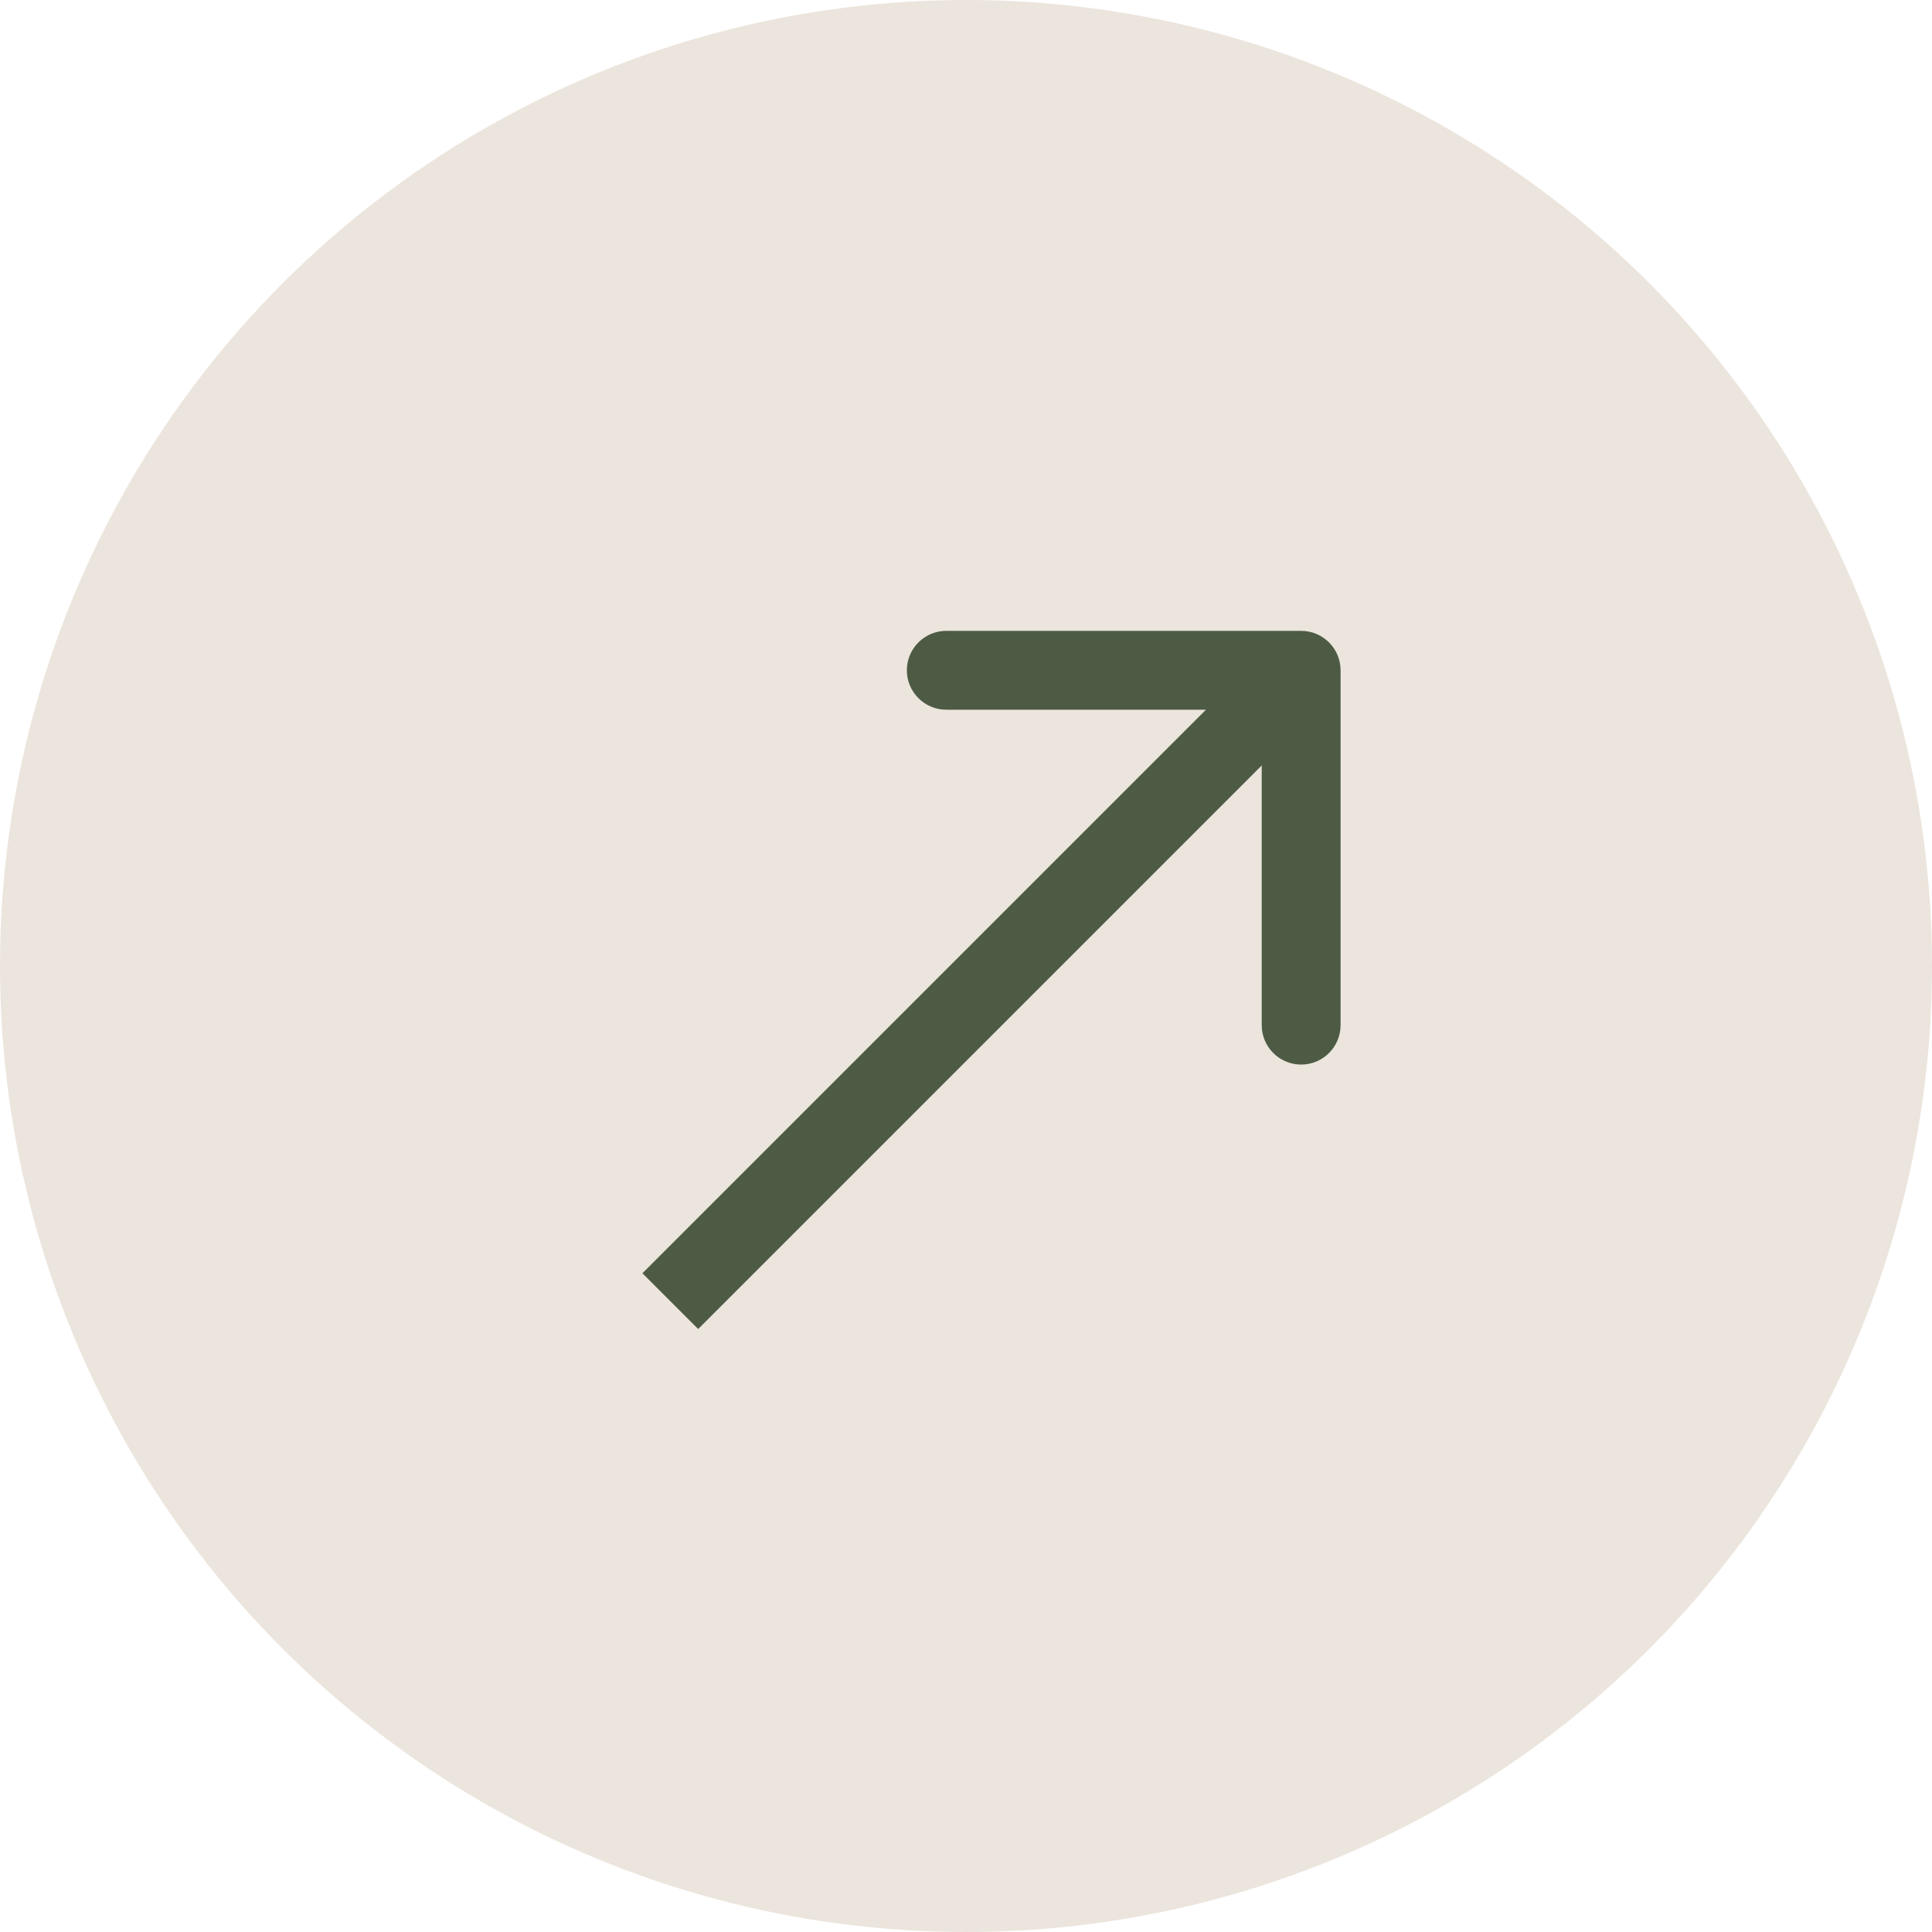
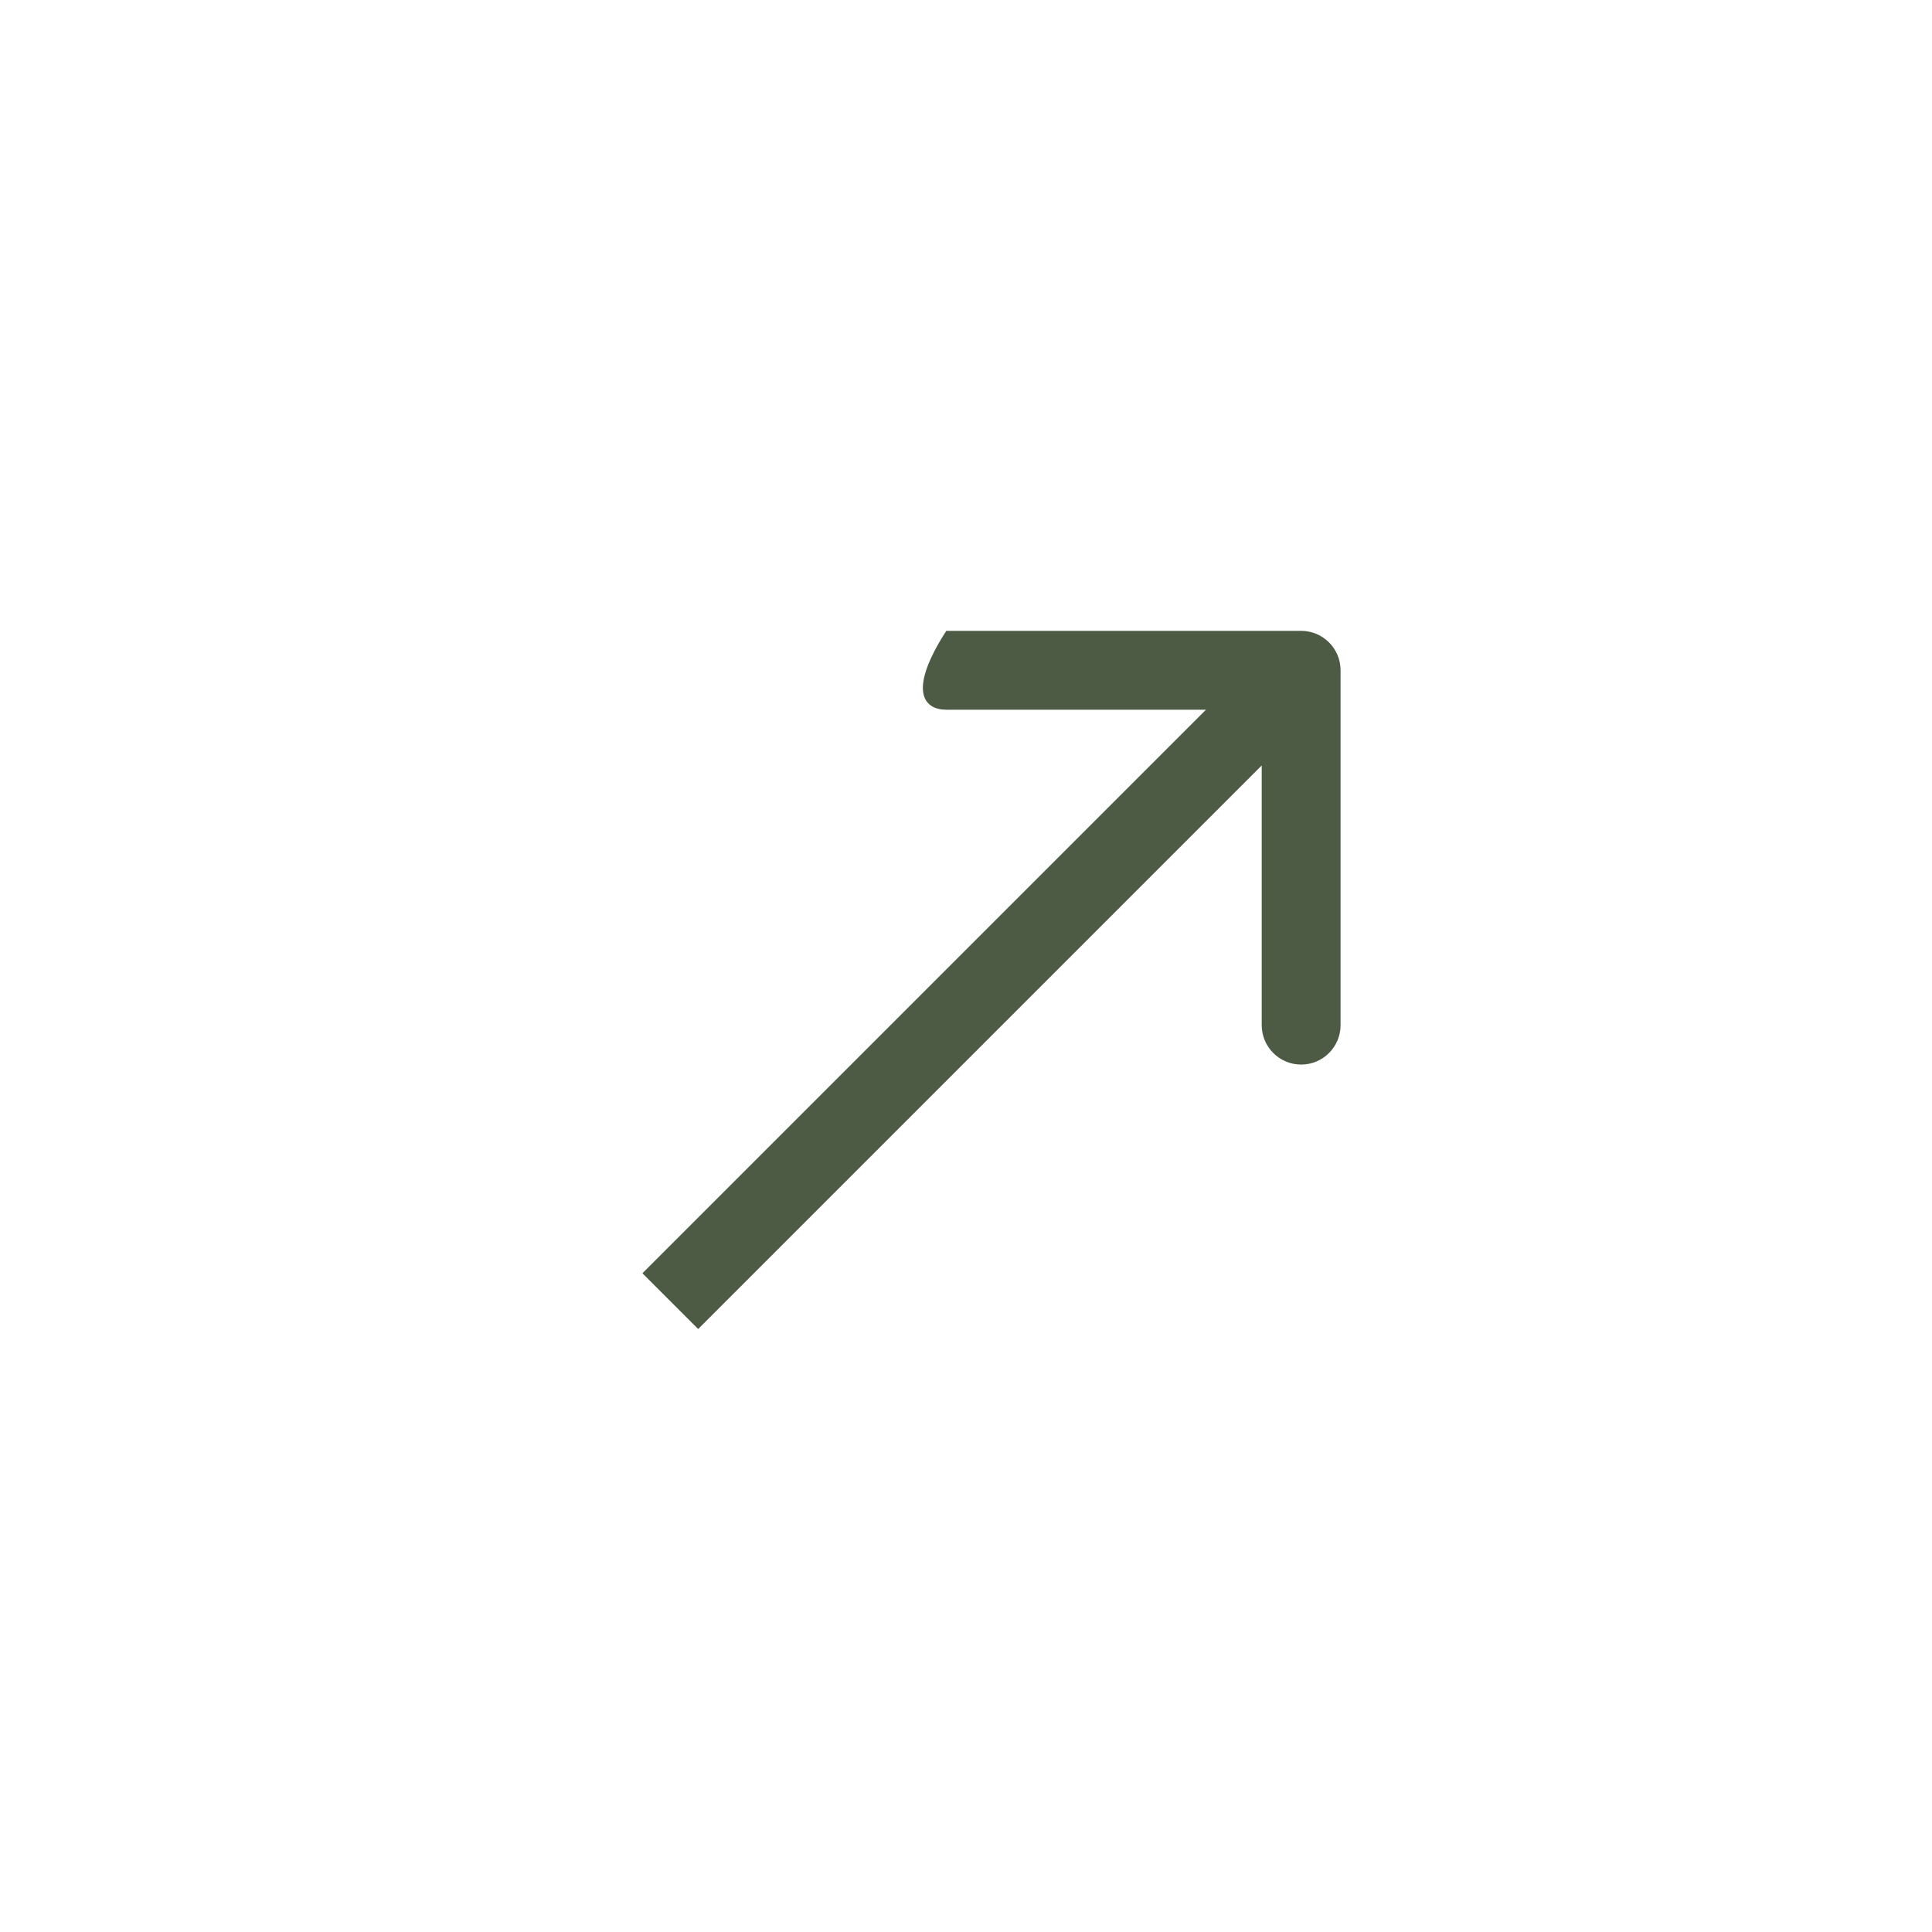
<svg xmlns="http://www.w3.org/2000/svg" width="49" height="49" viewBox="0 0 49 49" fill="none">
-   <circle cx="24.5" cy="24.5" r="24.5" fill="#ECE5DD" />
-   <path d="M34 17C34 16.448 33.552 16 33 16L24 16C23.448 16 23 16.448 23 17C23 17.552 23.448 18 24 18L32 18L32 26C32 26.552 32.448 27 33 27C33.552 27 34 26.552 34 26L34 17ZM17 33L17.707 33.707L33.707 17.707L33 17L32.293 16.293L16.293 32.293L17 33Z" fill="#4D5B44" />
+   <path d="M34 17C34 16.448 33.552 16 33 16L24 16C23 17.552 23.448 18 24 18L32 18L32 26C32 26.552 32.448 27 33 27C33.552 27 34 26.552 34 26L34 17ZM17 33L17.707 33.707L33.707 17.707L33 17L32.293 16.293L16.293 32.293L17 33Z" fill="#4D5B44" />
</svg>